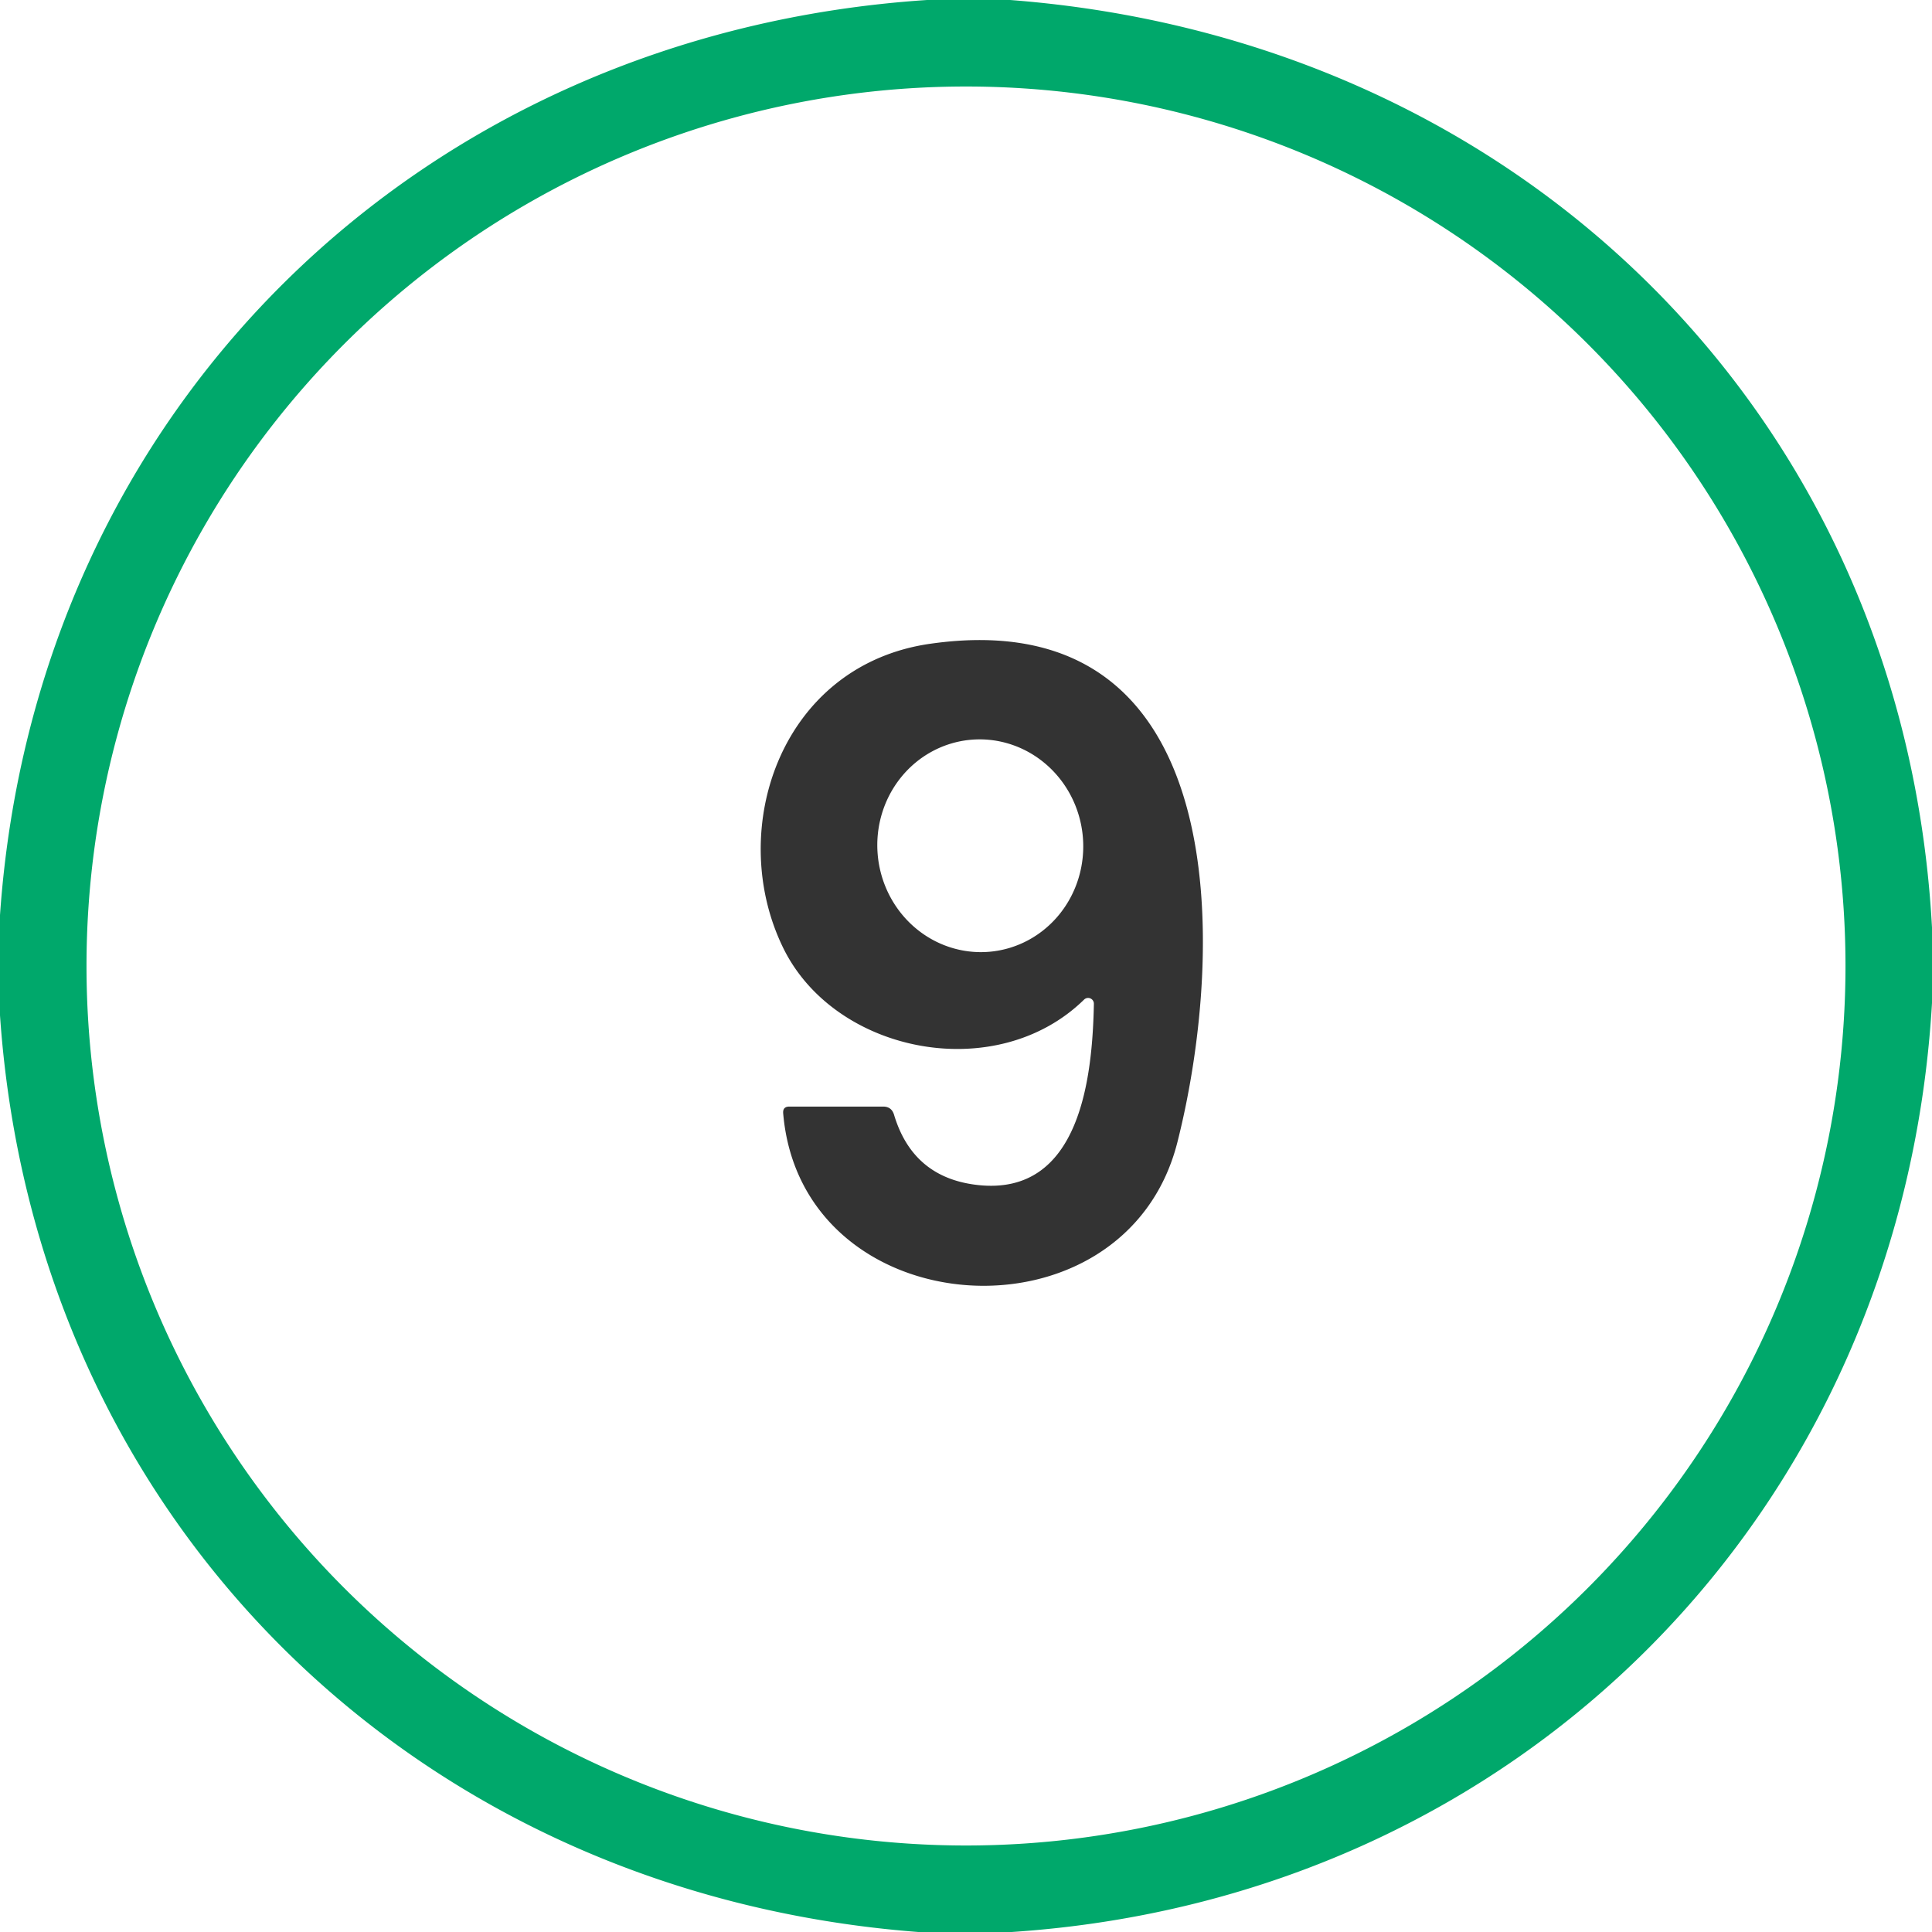
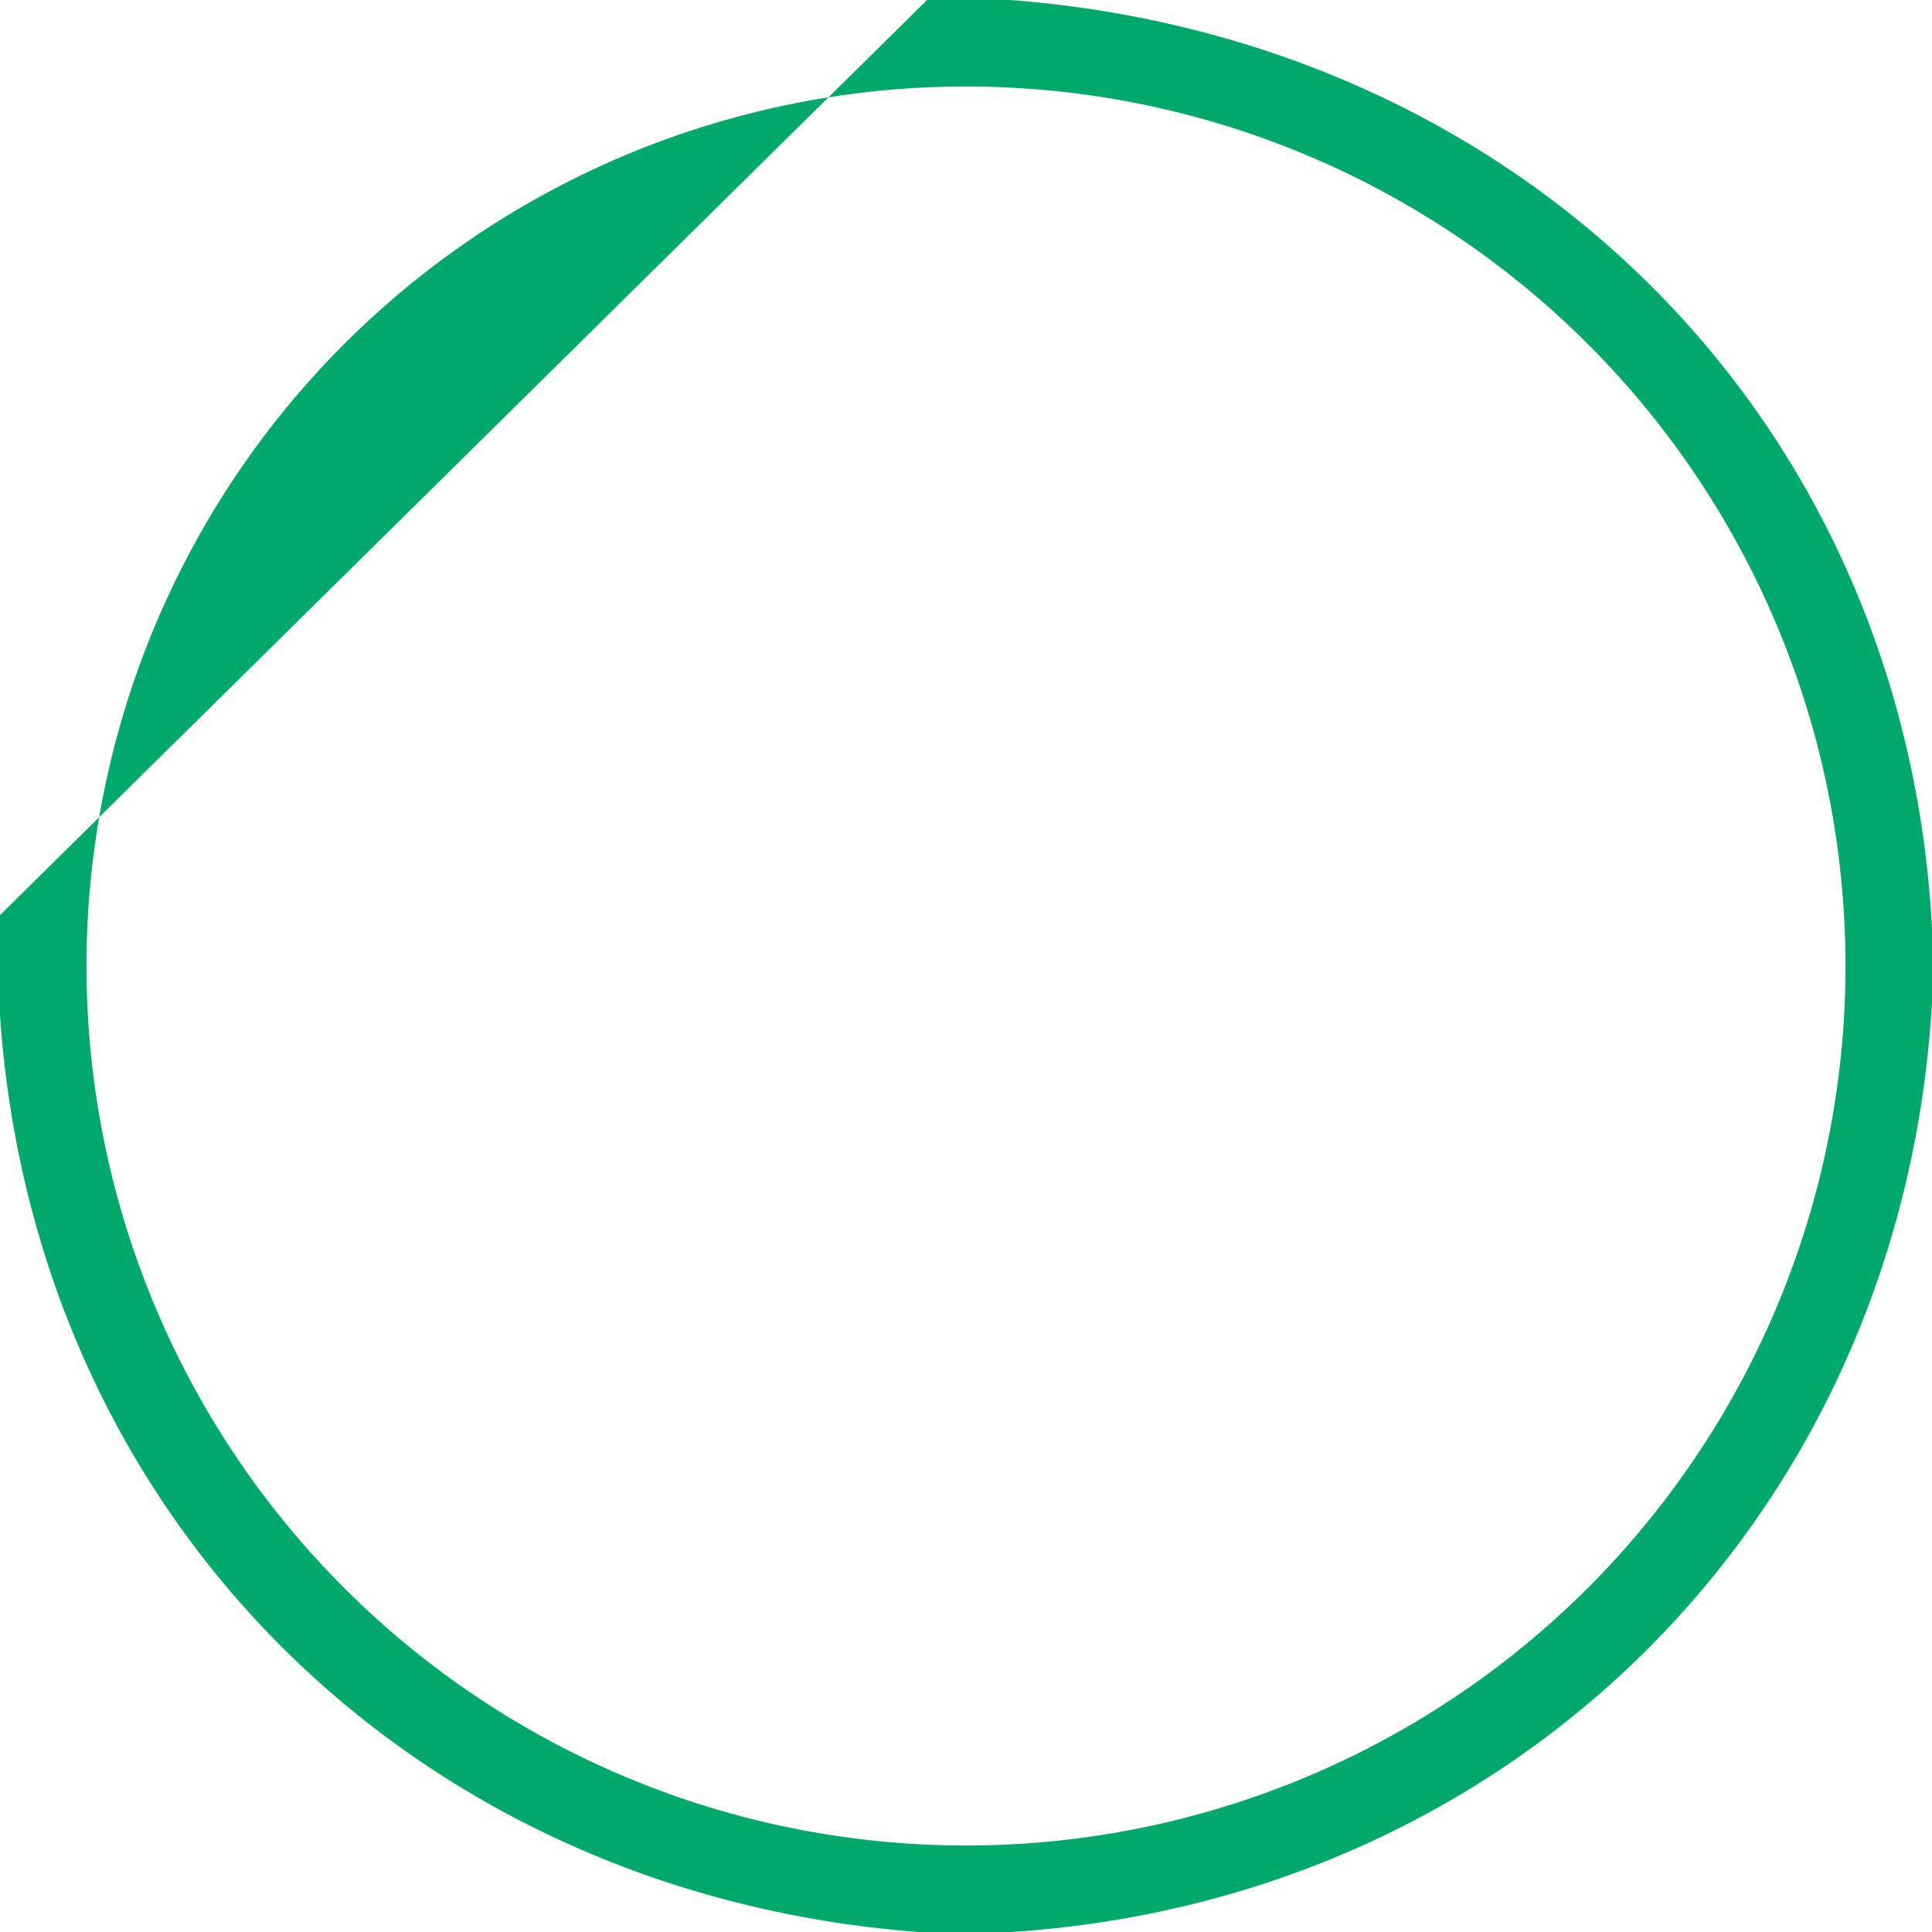
<svg xmlns="http://www.w3.org/2000/svg" xmlns:ns1="http://sodipodi.sourceforge.net/DTD/sodipodi-0.dtd" xmlns:ns2="http://www.inkscape.org/namespaces/inkscape" version="1.1" viewBox="0.00 0.00 134.00 134.00" id="svg2" ns1:docname="f.svg" ns2:version="1.3 (0e150ed6c4, 2023-07-21)">
  <defs id="defs2" />
  <ns1:namedview id="namedview2" pagecolor="#ffffff" bordercolor="#000000" borderopacity="0.25" ns2:showpageshadow="2" ns2:pageopacity="0.0" ns2:pagecheckerboard="0" ns2:deskcolor="#d1d1d1" ns2:zoom="6.0746269" ns2:cx="67.08231" ns2:cy="67" ns2:window-width="1920" ns2:window-height="1010" ns2:window-x="1913" ns2:window-y="-6" ns2:window-maximized="1" ns2:current-layer="svg2" />
-   <path fill="#004124" d="   M 64.30 0.00   L 70.06 0.00   C 105.42 2.70 132.07 28.87 134.00 64.33   L 134.00 69.57   C 131.93 104.80 105.42 131.67 70.17 134.00   L 63.69 134.00   C 28.77 131.33 2.40 105.42 0.00 70.42   L 0.00 63.47   C 2.44 28.29 29.22 2.31 64.30 0.00   Z   M 128.00 67.00   A 61.00 61.00 0.0 0 0 67.00 6.00   A 61.00 61.00 0.0 0 0 6.00 67.00   A 61.00 61.00 0.0 0 0 67.00 128.00   A 61.00 61.00 0.0 0 0 128.00 67.00   Z" id="path1" style="fill:#00a86b;fill-opacity:1" />
-   <path fill="#004124" d="   M 67.81 82.19   C 74.98 82.99 75.77 74.58 75.87 69.62   A 0.40 0.40 0.0 0 0 75.19 69.33   C 69.09 75.30 57.86 73.07 54.30 65.70   C 50.33 57.52 54.15 46.13 64.52 44.65   C 85.66 41.63 85.01 66.02 81.66 79.23   C 78.04 93.52 55.58 92.04 54.32 77.22   Q 54.28 76.75 54.75 76.75   L 61.25 76.75   Q 61.84 76.75 62.01 77.32   Q 63.32 81.69 67.81 82.19   Z   M 68.646 66.011   A 7.38 7.14 84.9 0 0 75.102 58.025   A 7.38 7.14 84.9 0 0 67.334 51.309   A 7.38 7.14 84.9 0 0 60.878 59.295   A 7.38 7.14 84.9 0 0 68.646 66.011   Z" id="path2" style="fill:#333333;fill-opacity:1" />
+   <path fill="#004124" d="   M 64.30 0.00   L 70.06 0.00   C 105.42 2.70 132.07 28.87 134.00 64.33   L 134.00 69.57   C 131.93 104.80 105.42 131.67 70.17 134.00   L 63.69 134.00   C 28.77 131.33 2.40 105.42 0.00 70.42   L 0.00 63.47   Z   M 128.00 67.00   A 61.00 61.00 0.0 0 0 67.00 6.00   A 61.00 61.00 0.0 0 0 6.00 67.00   A 61.00 61.00 0.0 0 0 67.00 128.00   A 61.00 61.00 0.0 0 0 128.00 67.00   Z" id="path1" style="fill:#00a86b;fill-opacity:1" />
</svg>